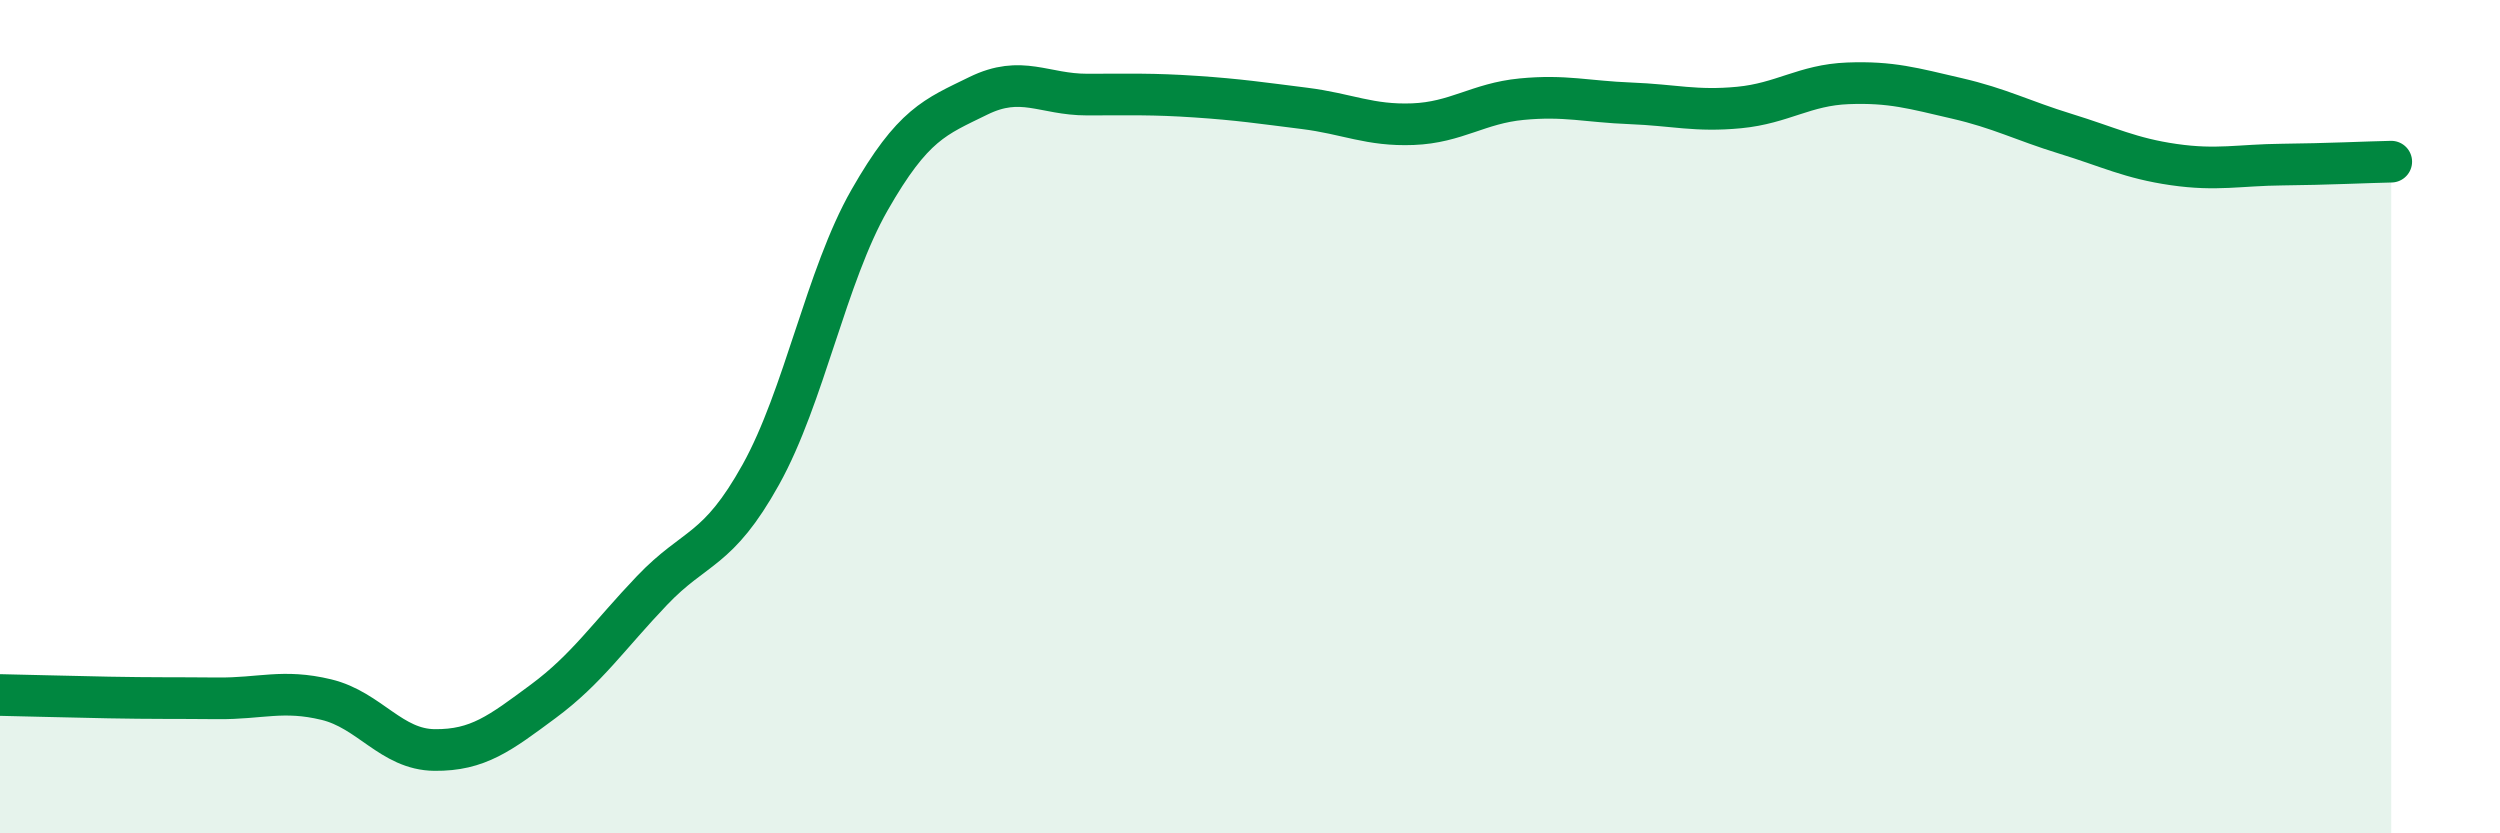
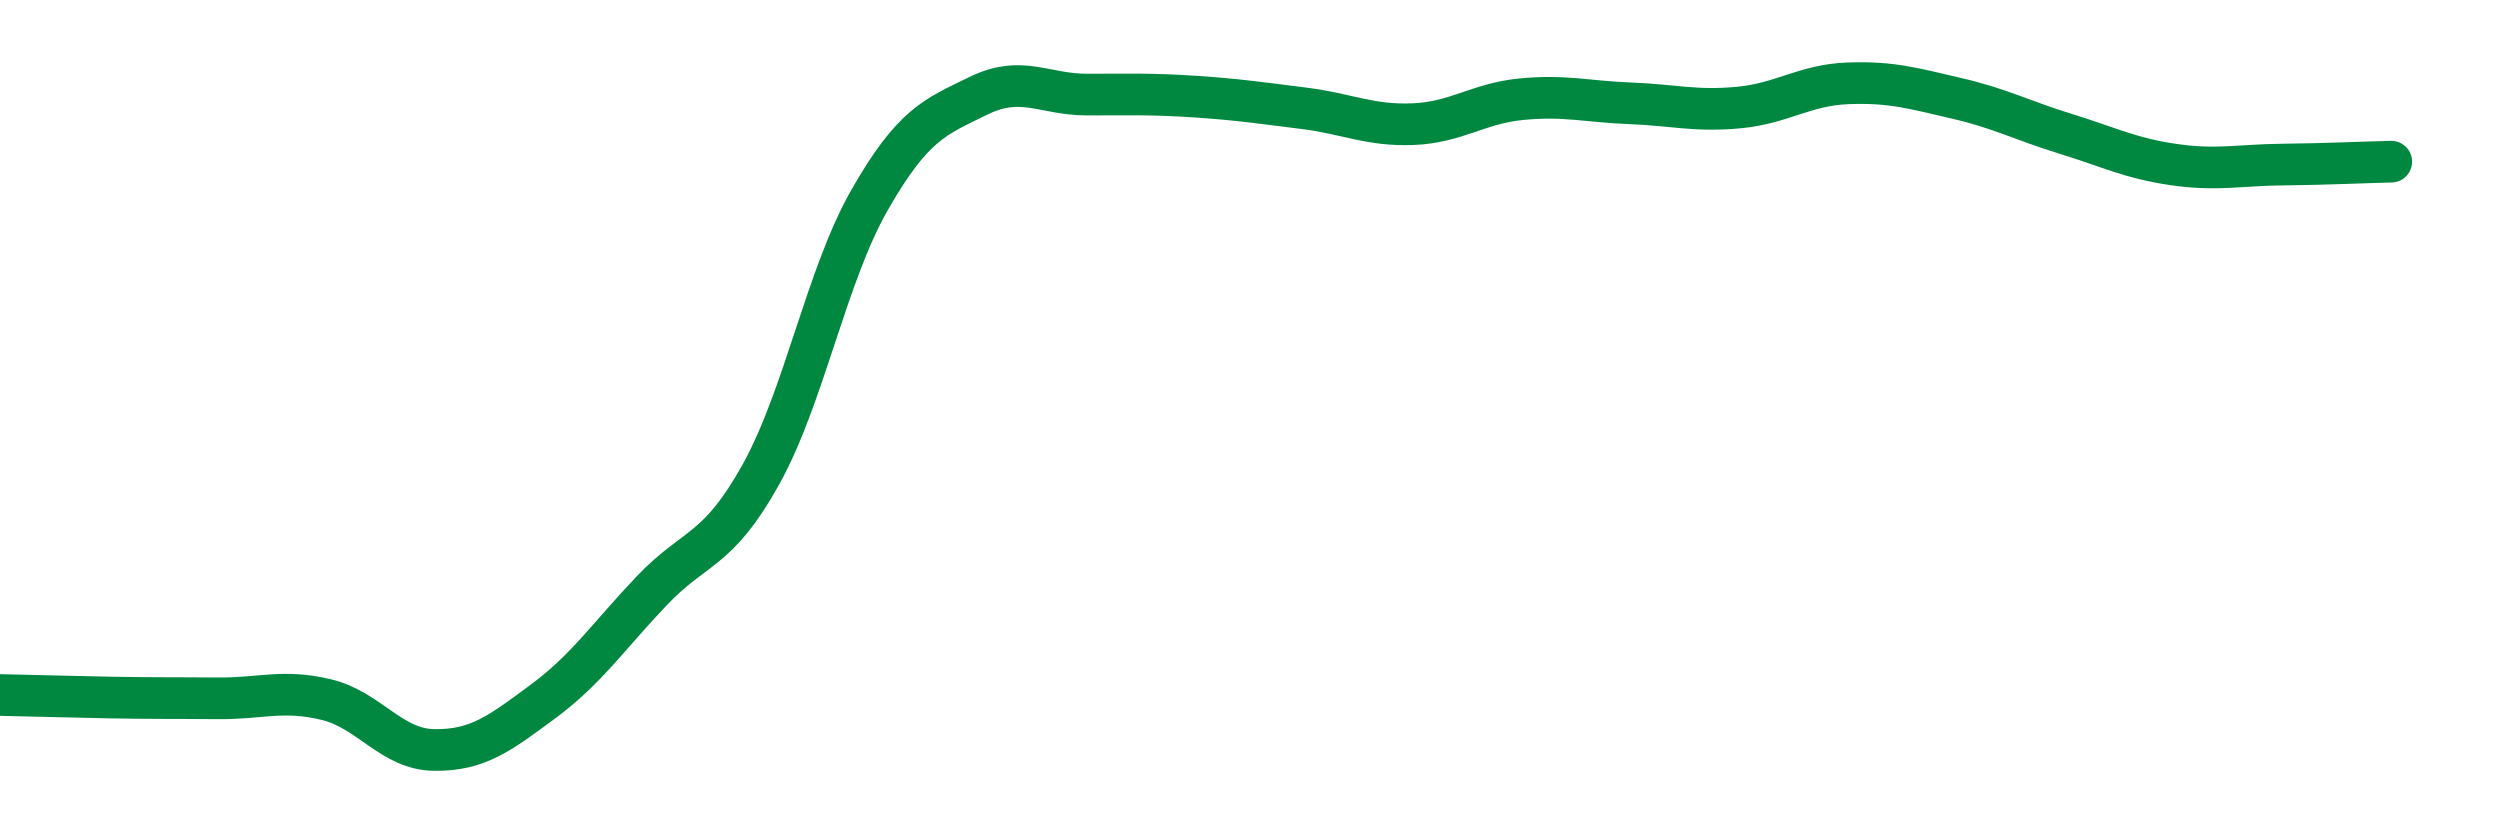
<svg xmlns="http://www.w3.org/2000/svg" width="60" height="20" viewBox="0 0 60 20">
-   <path d="M 0,16.68 C 0.52,16.69 1.57,16.72 2.61,16.74 C 3.65,16.76 4.18,16.75 5.22,16.76 C 6.26,16.77 6.79,16.54 7.83,16.79 C 8.87,17.04 9.39,17.99 10.43,18 C 11.47,18.01 12,17.6 13.04,16.83 C 14.08,16.06 14.61,15.26 15.65,14.17 C 16.69,13.08 17.22,13.26 18.26,11.39 C 19.3,9.52 19.83,6.62 20.87,4.8 C 21.91,2.98 22.44,2.81 23.48,2.3 C 24.52,1.79 25.05,2.27 26.09,2.27 C 27.13,2.27 27.66,2.25 28.7,2.32 C 29.74,2.39 30.26,2.47 31.3,2.6 C 32.34,2.73 32.87,3.02 33.91,2.98 C 34.95,2.94 35.48,2.48 36.52,2.38 C 37.56,2.28 38.09,2.44 39.13,2.48 C 40.17,2.52 40.7,2.68 41.74,2.58 C 42.78,2.48 43.31,2.04 44.35,2 C 45.39,1.96 45.92,2.12 46.96,2.36 C 48,2.6 48.53,2.89 49.57,3.21 C 50.61,3.53 51.13,3.8 52.17,3.95 C 53.21,4.1 53.74,3.96 54.78,3.95 C 55.82,3.94 56.87,3.89 57.39,3.88L57.39 20L0 20Z" fill="#008740" opacity="0.1" stroke-linecap="round" stroke-linejoin="round" />
  <path d="M 0,16.68 C 0.52,16.69 1.57,16.72 2.61,16.74 C 3.65,16.76 4.18,16.75 5.22,16.76 C 6.26,16.77 6.79,16.54 7.83,16.79 C 8.87,17.04 9.39,17.99 10.43,18 C 11.47,18.01 12,17.6 13.04,16.83 C 14.08,16.06 14.61,15.26 15.65,14.17 C 16.69,13.08 17.22,13.26 18.26,11.39 C 19.3,9.52 19.83,6.62 20.87,4.8 C 21.91,2.98 22.44,2.81 23.48,2.3 C 24.52,1.79 25.05,2.27 26.09,2.27 C 27.13,2.27 27.66,2.25 28.7,2.32 C 29.74,2.39 30.26,2.47 31.3,2.6 C 32.34,2.73 32.87,3.02 33.91,2.98 C 34.95,2.94 35.48,2.48 36.52,2.38 C 37.56,2.28 38.09,2.44 39.13,2.48 C 40.17,2.52 40.7,2.68 41.74,2.58 C 42.78,2.48 43.31,2.04 44.35,2 C 45.39,1.96 45.92,2.12 46.96,2.36 C 48,2.6 48.53,2.89 49.57,3.21 C 50.61,3.53 51.13,3.8 52.17,3.95 C 53.21,4.1 53.74,3.96 54.78,3.95 C 55.82,3.94 56.87,3.89 57.39,3.88" stroke="#008740" stroke-width="1" fill="none" stroke-linecap="round" stroke-linejoin="round" />
</svg>